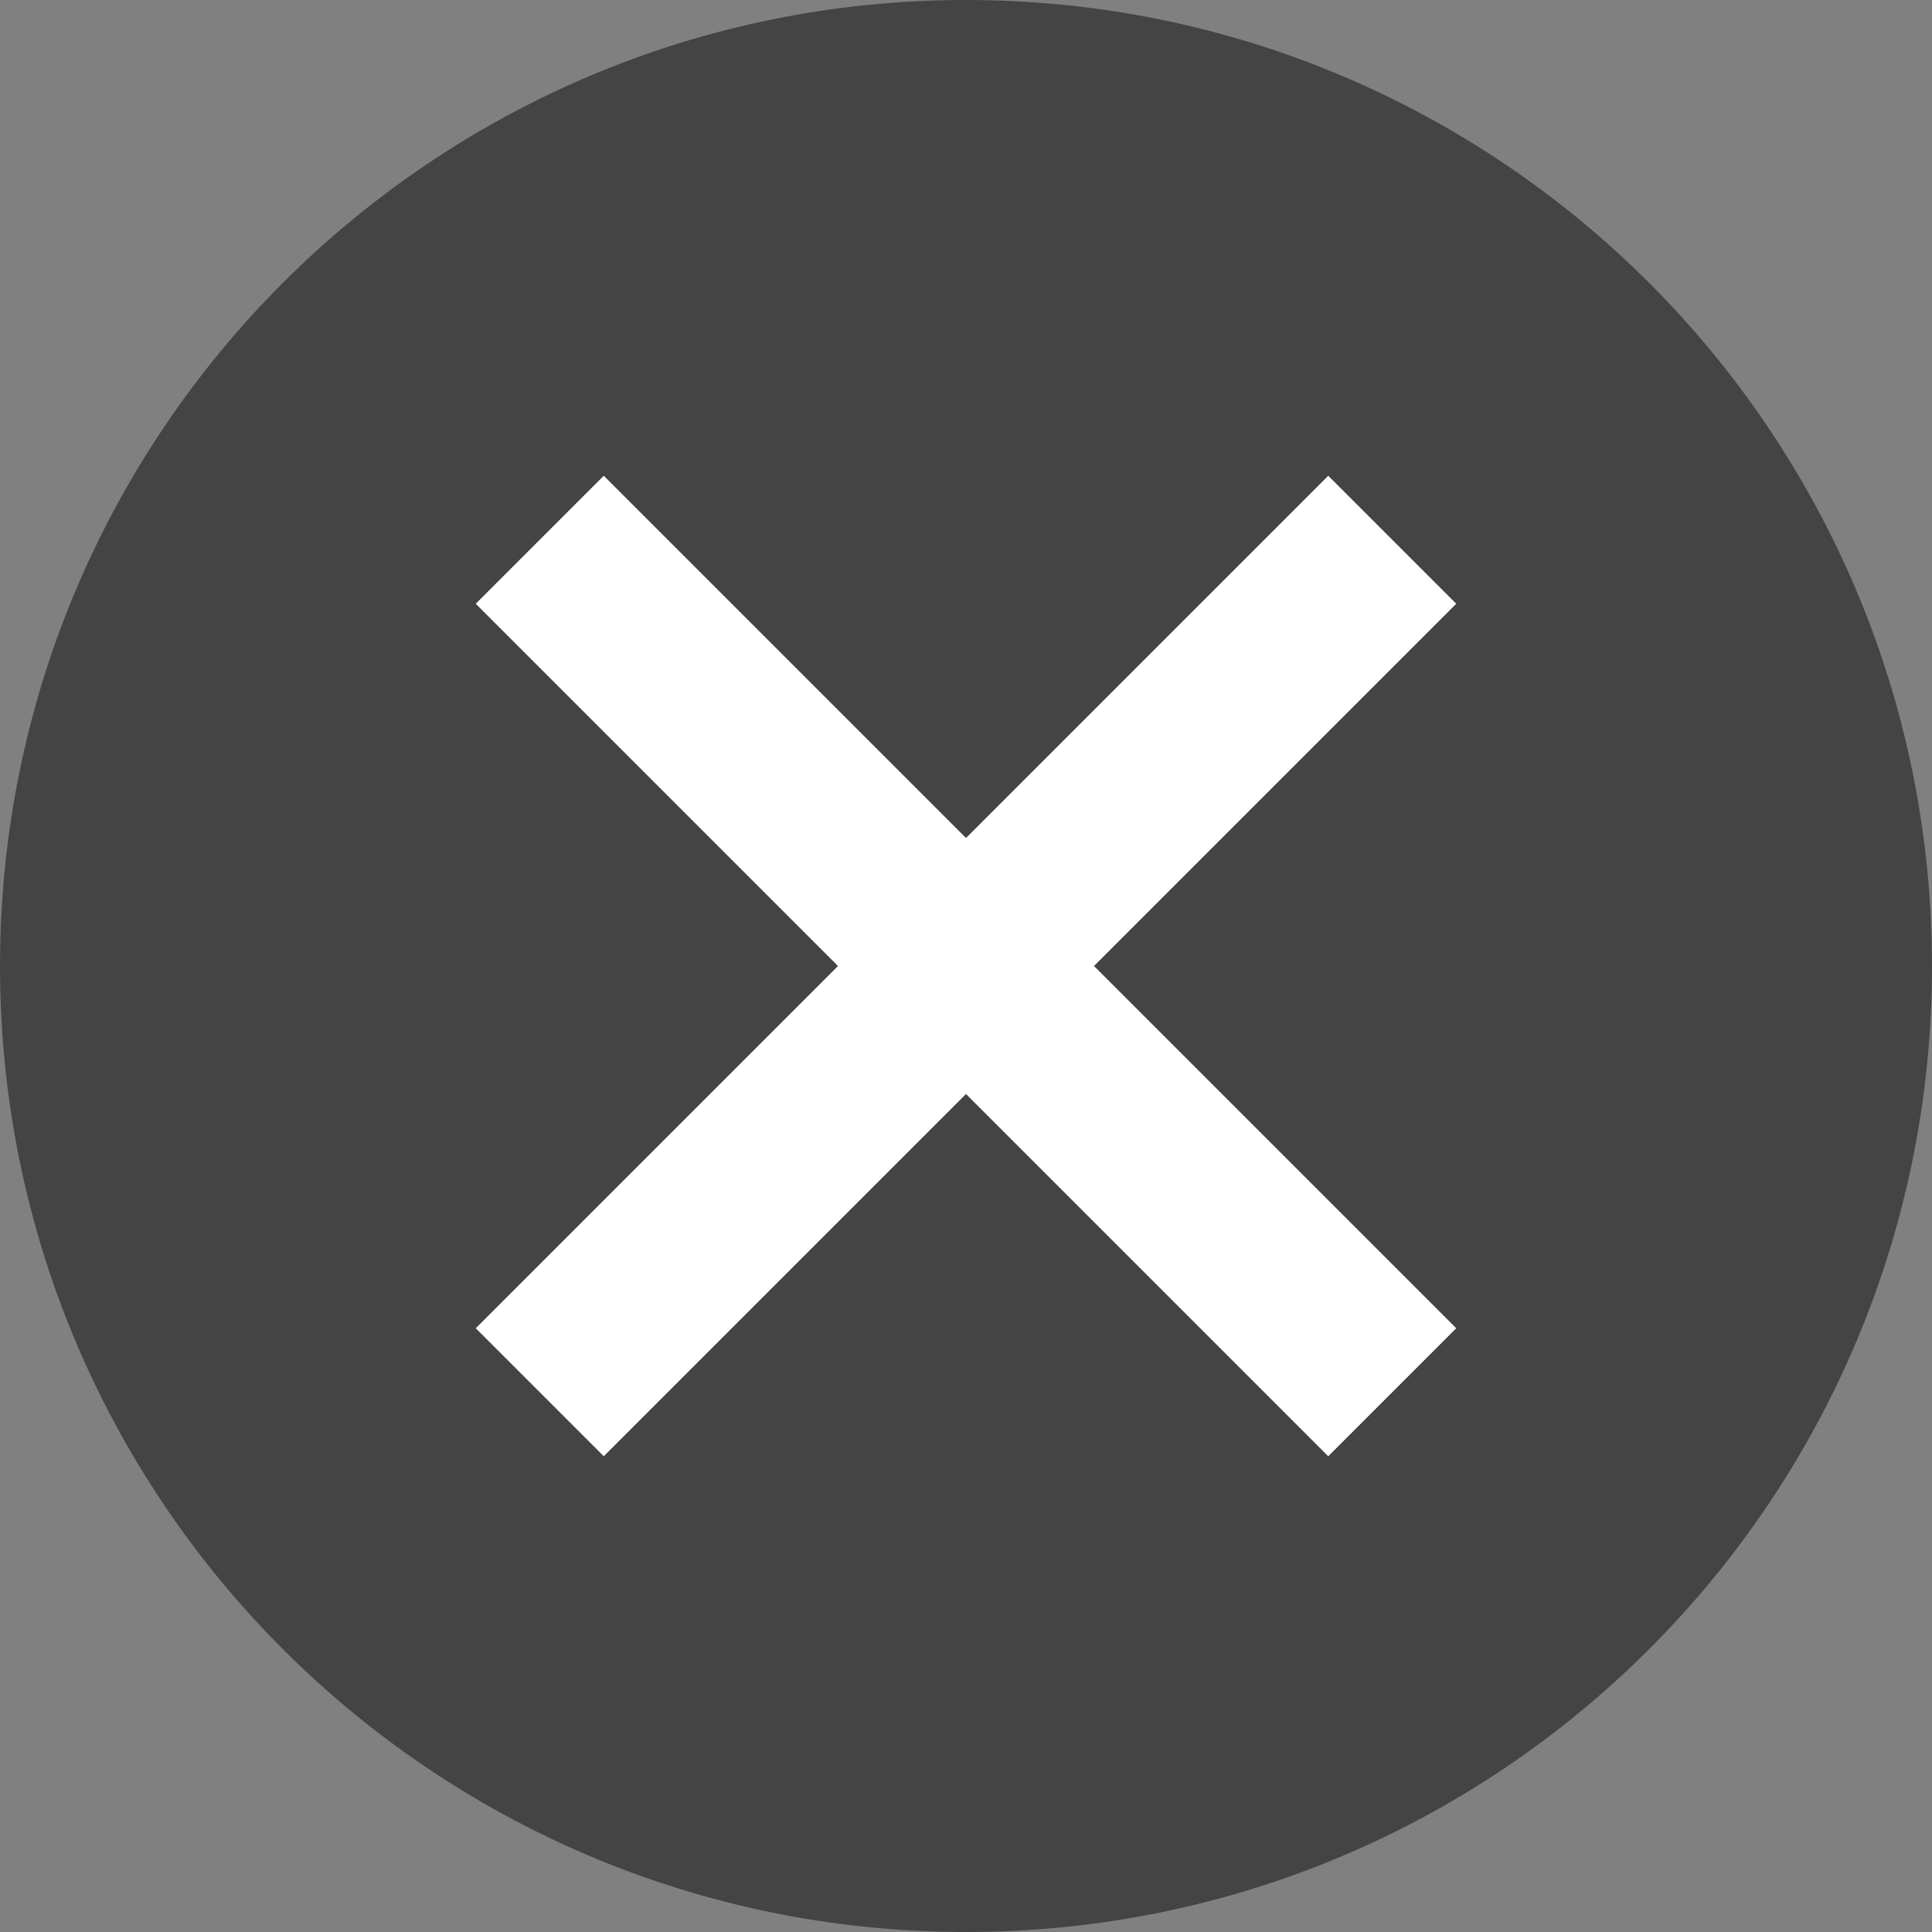
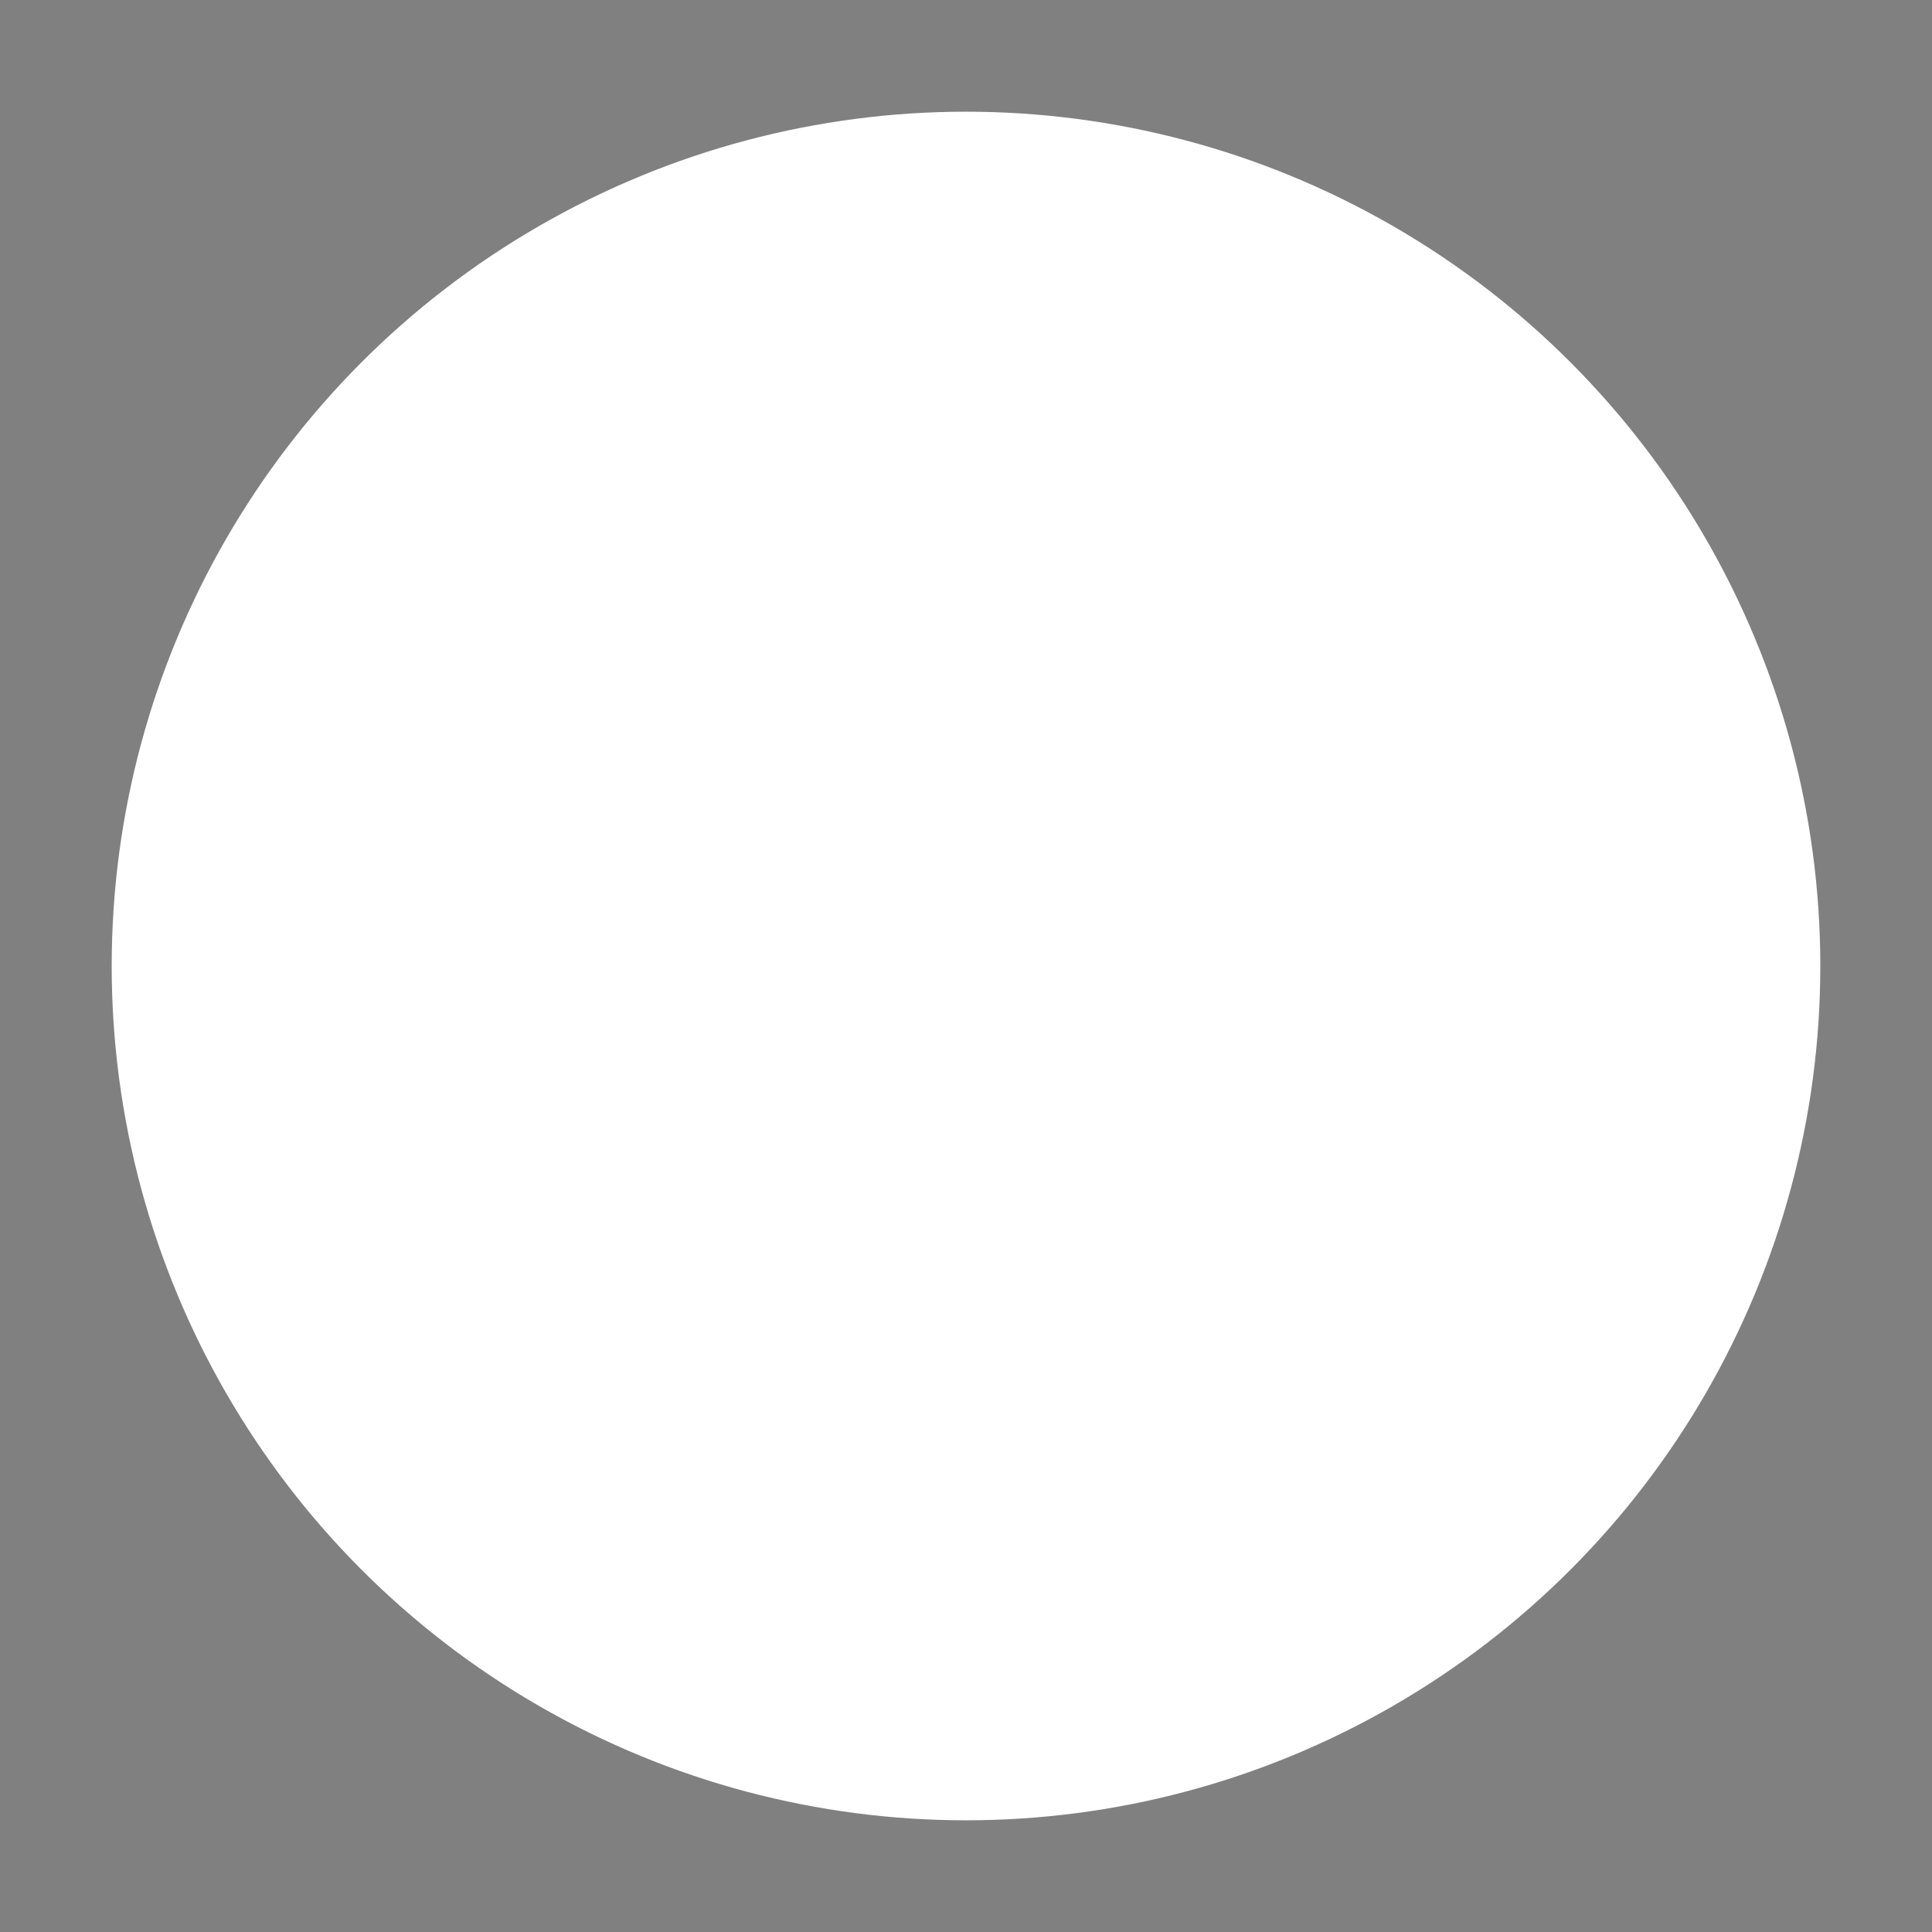
<svg xmlns="http://www.w3.org/2000/svg" id="_レイヤー_2" data-name="レイヤー 2" viewBox="0 0 32 32">
  <rect x="0" y="0" width="32" height="32" fill="#808080" stroke="none" />
  <defs>
    <style>
      .cls-1 {
        fill: #444;
      }

      .cls-1, .cls-2 {
        stroke-width: 0px;
      }

      .cls-2 {
        fill: #fff;
      }
    </style>
  </defs>
  <g id="_レイヤー_2-2" data-name=" レイヤー 2">
    <g id="b">
      <g id="c">
        <g id="e">
          <circle class="cls-2" cx="16" cy="16" r="14.15" />
-           <path class="cls-1" d="M16,0C7.16,0,0,7.16,0,16s7.16,16,16,16,16-7.16,16-16S24.84,0,16,0ZM24.12,22l-2.12,2.12-6-6-6,6-2.12-2.12,6-6-6-6,2.12-2.12,6,6,6-6,2.12,2.12-6,6s6,6,6,6Z" />
        </g>
      </g>
    </g>
  </g>
</svg>